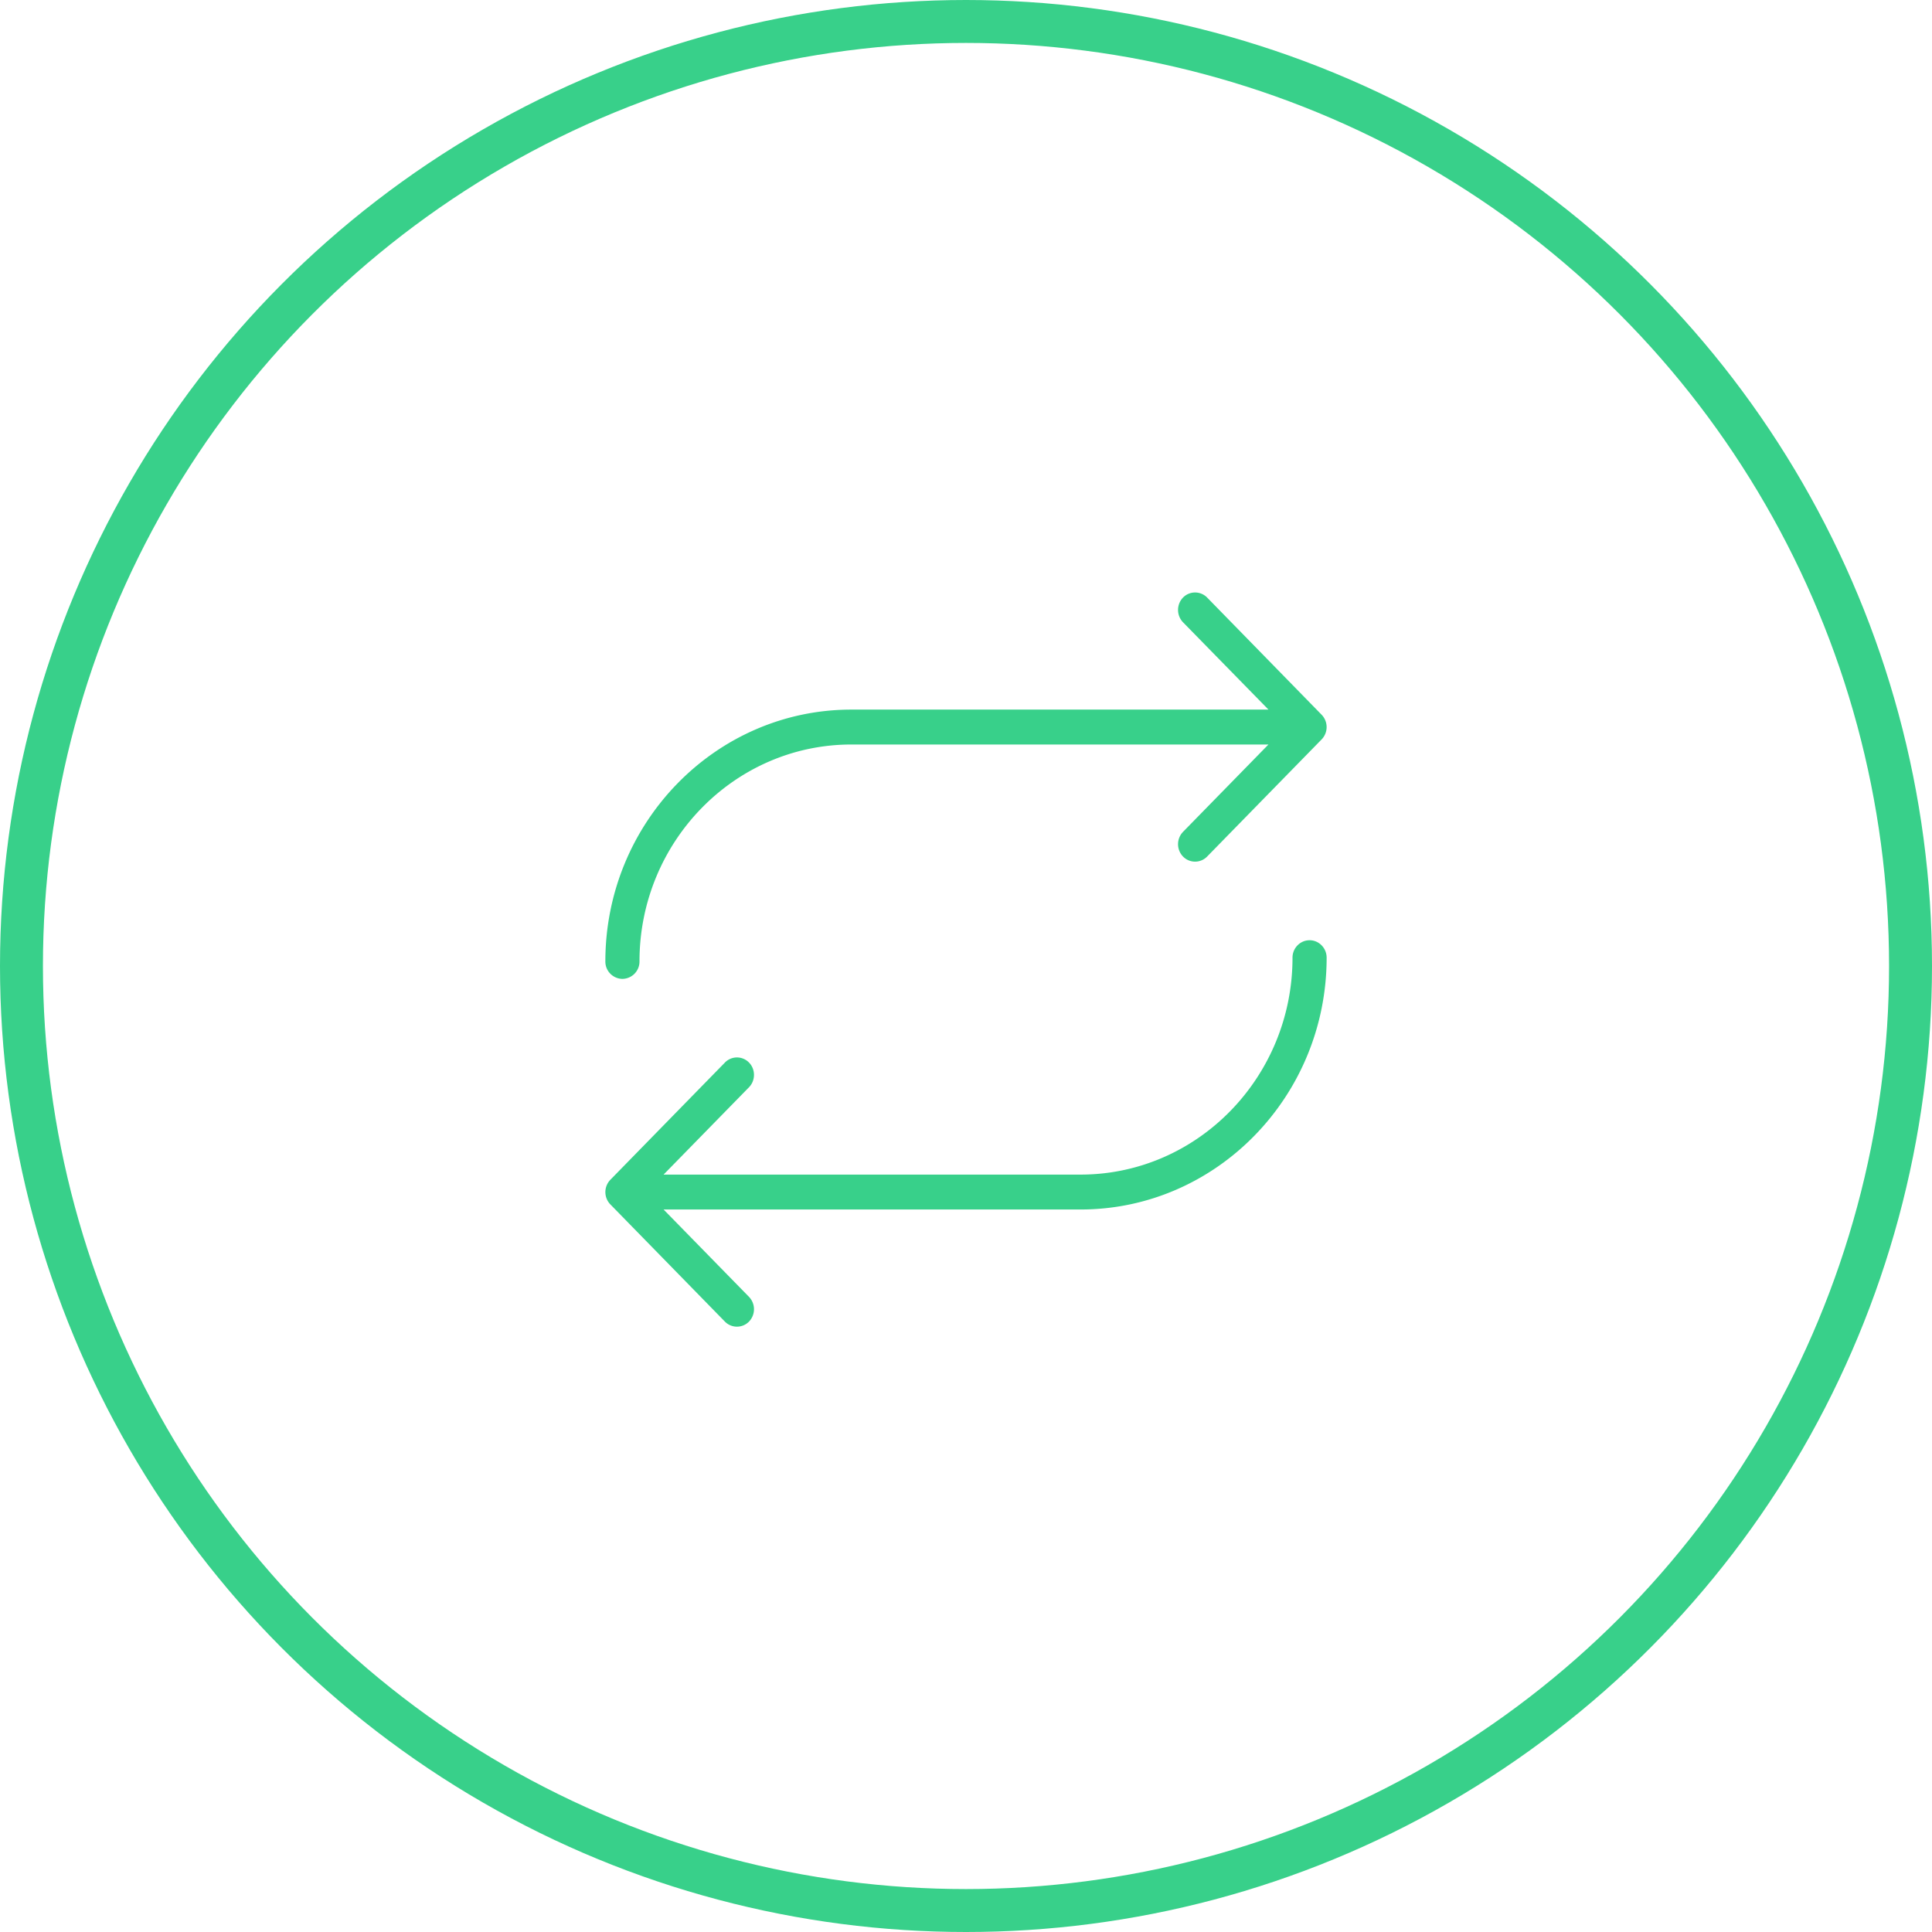
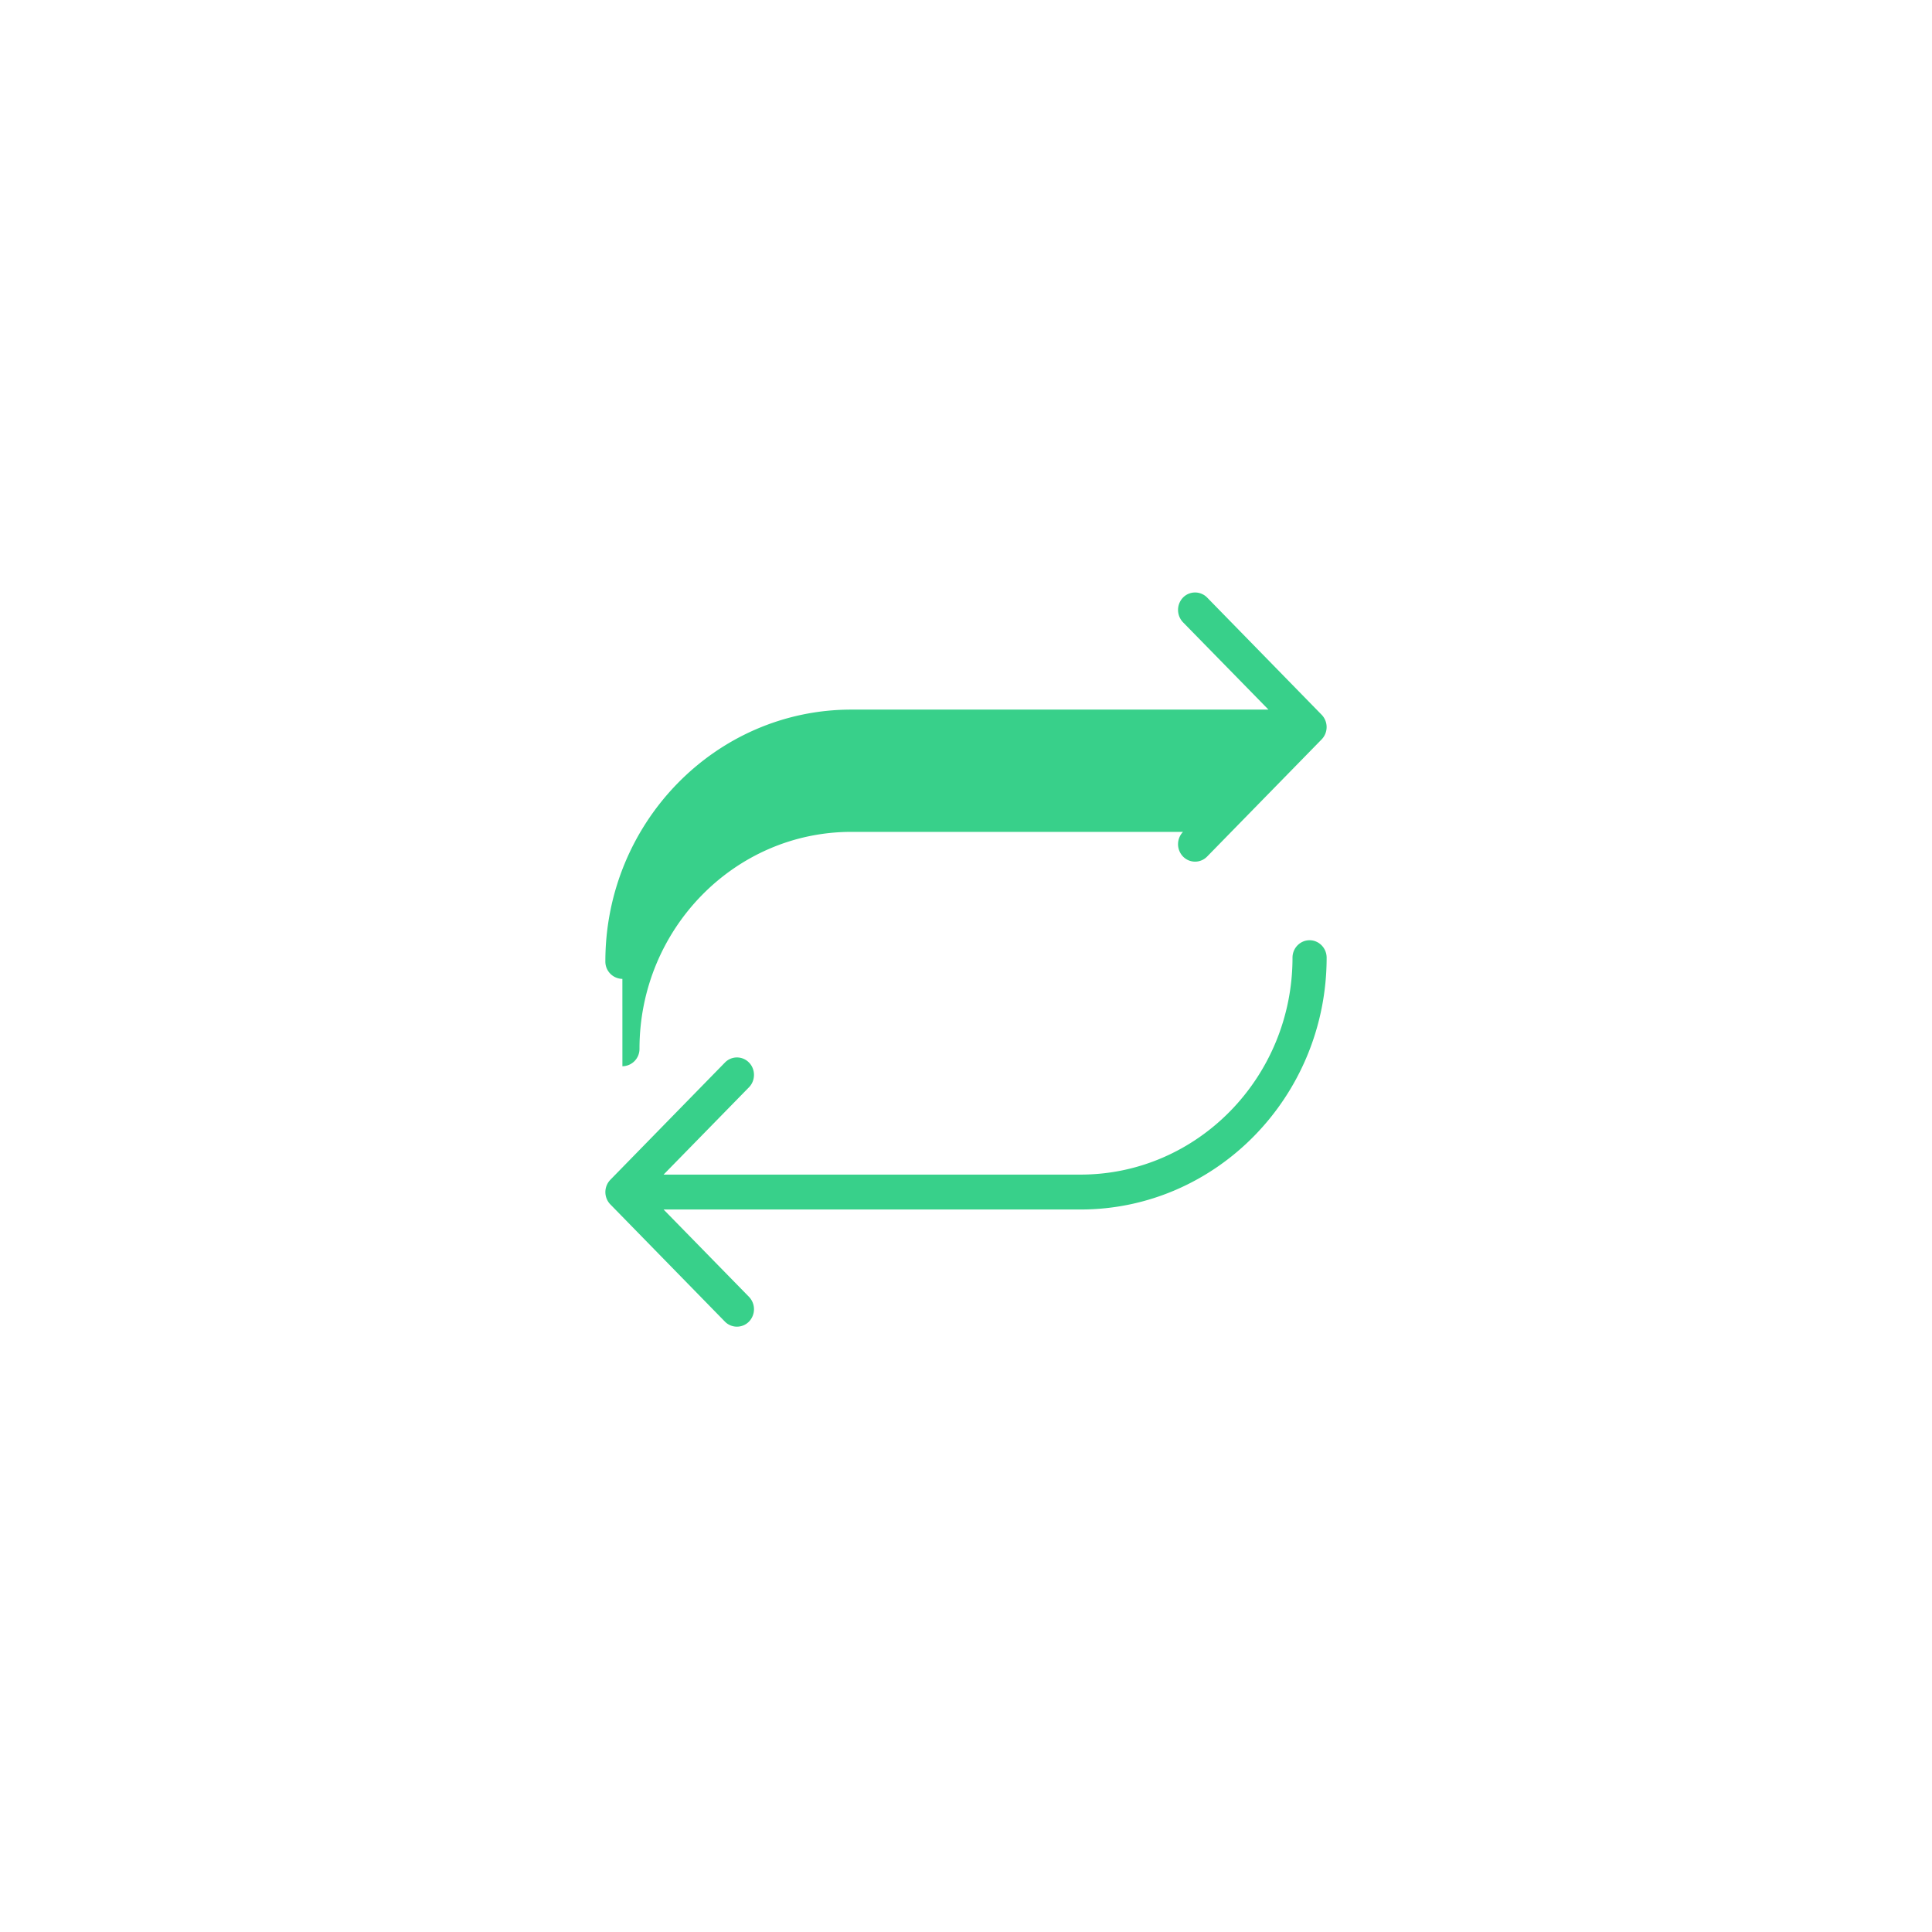
<svg xmlns="http://www.w3.org/2000/svg" width="90" height="90">
  <g fill="none" fill-rule="evenodd">
-     <circle cx="45" cy="45" r="44" stroke="#38D08A" stroke-width="2" />
-     <path d="M28.993 45.6a.805.805 0 01-.793-.813c0-6.468 5.14-11.731 11.46-11.731h19.43l-3.981-4.068a.832.832 0 010-1.151.786.786 0 011.125 0l5.332 5.458a.826.826 0 010 1.15L56.234 39.9a.782.782 0 01-1.125 0 .828.828 0 010-1.148l3.98-4.07H39.66c-5.446 0-9.87 4.533-9.87 10.104a.806.806 0 01-.796.814zm32.013-1.8c.435 0 .793.364.794.81 0 6.47-5.144 11.733-11.465 11.733H30.912l3.98 4.07a.831.831 0 010 1.151.785.785 0 01-1.125 0l-5.326-5.45a.824.824 0 01-.015-1.148v-.004l.003-.003.006-.003 5.333-5.457a.781.781 0 011.125 0c.154.157.23.365.23.572 0 .21-.076.417-.23.576l-3.981 4.07h19.423c5.448 0 9.875-4.534 9.875-10.106 0-.448.358-.811.796-.811z" fill="#38D08A" />
+     <path d="M28.993 45.6a.805.805 0 01-.793-.813c0-6.468 5.14-11.731 11.46-11.731h19.43l-3.981-4.068a.832.832 0 010-1.151.786.786 0 011.125 0l5.332 5.458a.826.826 0 010 1.15L56.234 39.9a.782.782 0 01-1.125 0 .828.828 0 010-1.148H39.66c-5.446 0-9.87 4.533-9.87 10.104a.806.806 0 01-.796.814zm32.013-1.8c.435 0 .793.364.794.81 0 6.47-5.144 11.733-11.465 11.733H30.912l3.98 4.07a.831.831 0 010 1.151.785.785 0 01-1.125 0l-5.326-5.45a.824.824 0 01-.015-1.148v-.004l.003-.003.006-.003 5.333-5.457a.781.781 0 011.125 0c.154.157.23.365.23.572 0 .21-.076.417-.23.576l-3.981 4.07h19.423c5.448 0 9.875-4.534 9.875-10.106 0-.448.358-.811.796-.811z" fill="#38D08A" />
  </g>
</svg>